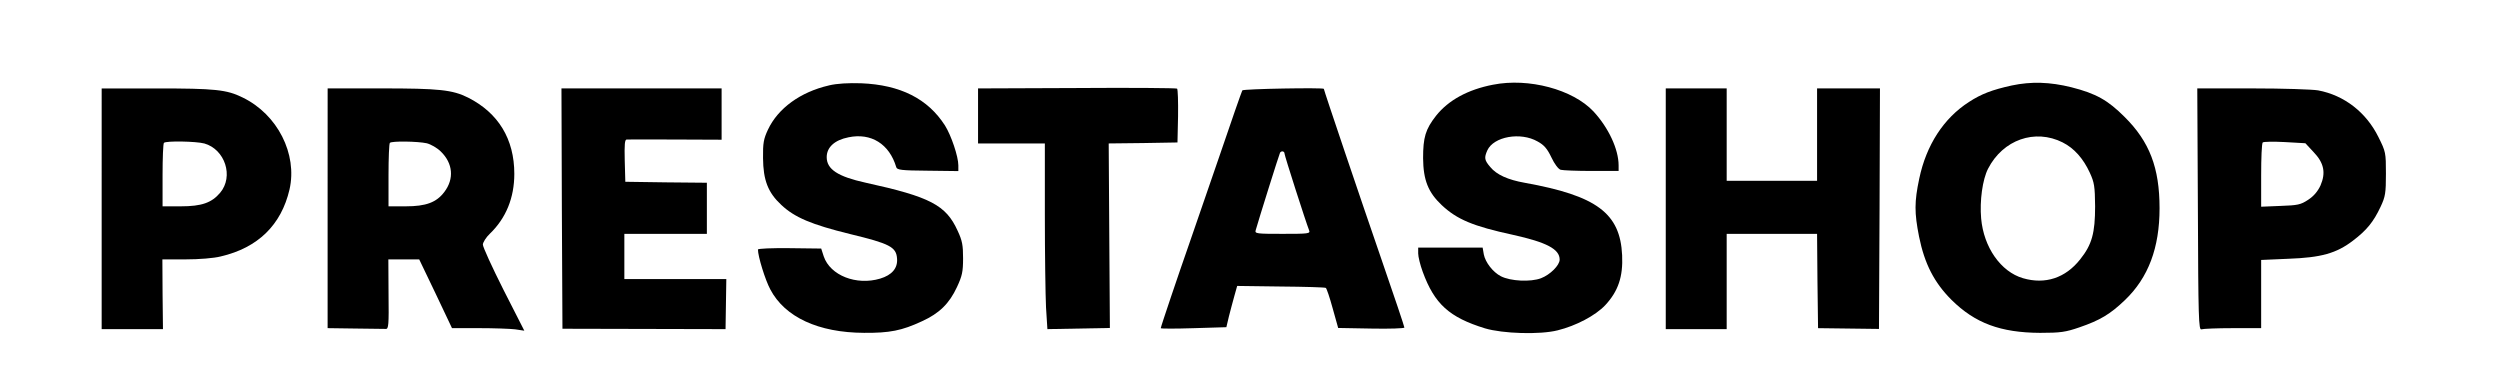
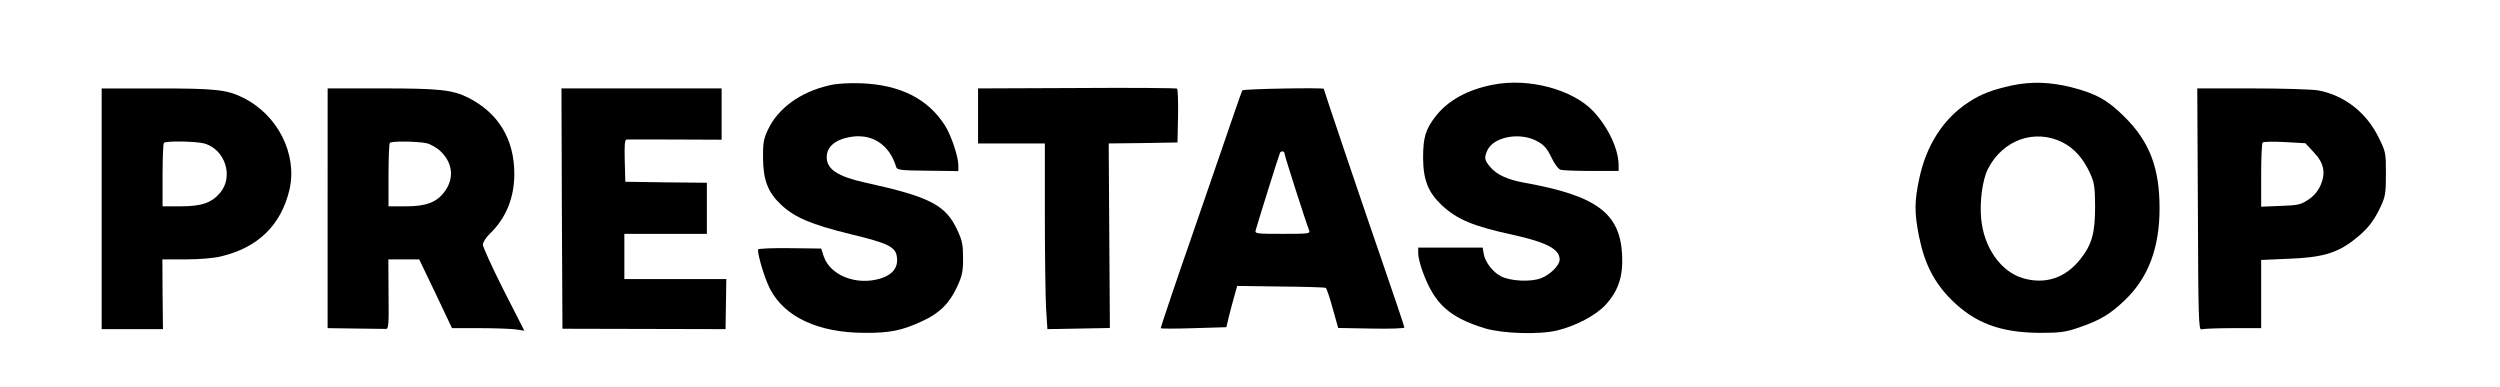
<svg xmlns="http://www.w3.org/2000/svg" fill="none" height="24" viewBox="0 0 155 24" width="155">
  <g fill="#000">
    <path d="m51.39 5.298c-1.754.402-3.155 1.413-3.777 2.741-.268.573-.317.828-.305 1.766.012 1.364.305 2.132 1.133 2.9.829.78 1.876 1.218 4.252 1.803 2.473.597 2.875.804 2.924 1.523.049.597-.317 1.023-1.048 1.243-1.474.439-3.095-.195-3.497-1.377l-.158-.487-1.961-.024c-1.096-.012-1.961.024-1.961.085 0 .426.451 1.888.767 2.473.901 1.718 2.985 2.68 5.811 2.692 1.584.012 2.339-.134 3.594-.719 1.072-.487 1.693-1.096 2.168-2.12.317-.682.378-.938.378-1.779 0-.816-.049-1.097-.341-1.718-.719-1.584-1.693-2.095-5.702-2.973-1.718-.378-2.412-.828-2.412-1.584 0-.609.487-1.06 1.352-1.23 1.401-.292 2.534.414 2.96 1.852.049.171.317.207 1.949.219l1.901.024v-.353c0-.548-.439-1.852-.828-2.473-1.06-1.657-2.765-2.522-5.202-2.619-.792-.024-1.486.012-1.998.134z" />
    <path d="m92.569 5.251c-1.572.305-2.765.962-3.533 1.925-.658.841-.804 1.34-.804 2.631.012 1.364.317 2.12 1.157 2.912.95.889 1.937 1.304 4.41 1.84 2.095.463 2.9.889 2.9 1.535 0 .353-.585.938-1.157 1.157-.646.244-1.888.183-2.485-.122-.499-.256-.963-.865-1.06-1.352l-.073-.426h-1.998-1.998v.365c0 .195.122.707.28 1.133.731 1.998 1.645 2.826 3.862 3.509 1.096.329 3.411.402 4.508.122 1.133-.28 2.339-.914 2.948-1.559.804-.865 1.108-1.766 1.047-3.094-.121-2.607-1.571-3.691-6.042-4.495-1.036-.183-1.742-.499-2.132-.975-.365-.426-.39-.573-.183-1.036.39-.853 2.059-1.157 3.119-.548.402.219.597.451.853.987.195.414.426.719.573.767.134.037.999.073 1.925.073h1.669v-.341c0-1.011-.633-2.351-1.559-3.35-1.279-1.364-4.02-2.095-6.225-1.657z" />
    <path d="m124.732 5.299c-1.219.268-1.889.524-2.656 1.023-1.572 1.011-2.644 2.668-3.082 4.751-.305 1.438-.305 2.12-.013 3.594.342 1.693.939 2.851 2.011 3.923 1.462 1.45 3.045 2.034 5.494 2.047 1.279 0 1.584-.049 2.437-.341 1.279-.439 1.912-.816 2.826-1.693 1.45-1.389 2.144-3.241 2.144-5.689 0-2.51-.621-4.13-2.168-5.665-1.036-1.036-1.767-1.45-3.302-1.84-1.328-.329-2.485-.365-3.691-.11zm3.155 3.533c.707.353 1.279.999 1.681 1.876.28.609.317.841.329 2.083 0 1.657-.195 2.376-.926 3.289-.913 1.157-2.168 1.571-3.545 1.169s-2.436-1.913-2.595-3.704c-.097-1.097.085-2.412.427-3.082.925-1.803 2.911-2.497 4.629-1.632z" />
    <path d="m66.767 5.458-6.128.024v1.706 1.706h2.071 2.071v4.41c0 2.437.037 5.019.073 5.762l.085 1.34 1.937-.036 1.937-.036-.037-5.714-.036-5.726 2.132-.024 2.132-.037.036-1.632c.012-.902-.012-1.669-.061-1.706-.049-.037-2.851-.061-6.213-.037z" />
    <path d="m6.303 12.938v7.468h1.901 1.9l-.024-2.156-.012-2.168h1.438c.828 0 1.754-.073 2.181-.183 2.303-.536 3.752-1.949 4.264-4.154.499-2.193-.743-4.654-2.912-5.702-.987-.487-1.706-.56-5.336-.56h-3.399zm6.359-4.045c1.291.365 1.84 2.047.987 3.058-.524.621-1.145.841-2.437.841h-1.133v-1.925c0-1.06.036-1.974.085-2.01.122-.134 1.998-.097 2.497.037z" />
    <path d="m20.312 12.914v7.431l1.706.024c.938.012 1.791.024 1.901.024.171.012.195-.244.171-2.144l-.012-2.168h.962.95l1.023 2.132 1.011 2.132h1.669c.926 0 1.925.037 2.242.073l.573.085-1.291-2.534c-.707-1.401-1.279-2.656-1.279-2.802 0-.134.195-.451.439-.682.999-.962 1.511-2.229 1.511-3.704 0-2.156-.987-3.777-2.863-4.727-.975-.487-1.803-.573-5.385-.573h-3.326zm6.14-4.033c.256.061.658.292.877.512.755.731.841 1.693.219 2.51-.487.646-1.133.889-2.388.889h-1.072v-1.925c0-1.06.036-1.974.085-2.01.11-.122 1.718-.097 2.278.024z" />
    <path d="m34.835 12.926.037 7.456 5.056.012 5.056.012.024-1.559.024-1.547h-3.167-3.155v-1.401-1.401h2.558 2.558v-1.584-1.584l-2.522-.024-2.534-.036-.036-1.316c-.024-.999 0-1.304.122-1.304.085-.012 1.45 0 3.021 0l2.863.012v-1.596-1.584h-4.971-4.958z" />
    <path d="m77.023 5.606c-.036.061-.694 1.937-1.45 4.166-.767 2.229-1.596 4.629-1.84 5.336-.633 1.803-1.766 5.153-1.766 5.239 0 .036.914.036 2.034 0l2.034-.061.158-.67c.098-.365.244-.95.341-1.279l.171-.609 2.705.036c1.474.012 2.729.049 2.79.085.049.024.244.597.426 1.267l.341 1.218 2.059.037c1.121.024 2.047-.012 2.047-.061 0-.061-.633-1.949-1.413-4.203-1.291-3.74-3.582-10.514-3.582-10.599 0-.085-4.995 0-5.056.097zm2.619 3.923c0 .122 1.316 4.227 1.523 4.751.085.207-.049.219-1.645.219s-1.73-.012-1.669-.219c.195-.694 1.462-4.727 1.511-4.812.085-.134.28-.097.28.061z" />
-     <path d="m103.277 12.938v7.468h1.889 1.888v-2.96-2.948h2.802 2.802l.024 2.924.037 2.924 1.888.024 1.889.024.036-7.456.025-7.456h-1.95-1.949v2.863 2.863h-2.802-2.802v-2.863-2.863h-1.888-1.889z" />
    <path d="m136.269 12.987c.024 6.749.049 7.492.219 7.431.11-.037.987-.073 1.949-.073h1.755v-2.12-2.108l1.681-.073c2.047-.073 2.985-.341 4.008-1.121.853-.646 1.279-1.169 1.718-2.108.292-.621.329-.841.329-2.047 0-1.304-.012-1.364-.463-2.266-.755-1.535-2.12-2.595-3.74-2.899-.353-.061-2.181-.122-4.069-.122h-3.424zm7.163-3.57c.658.682.78 1.291.439 2.083-.171.365-.414.658-.768.889-.462.305-.645.341-1.717.378l-1.194.049v-1.937c0-1.072.036-1.986.097-2.047.049-.049.658-.061 1.365-.024l1.279.073z" />
  </g>
</svg>